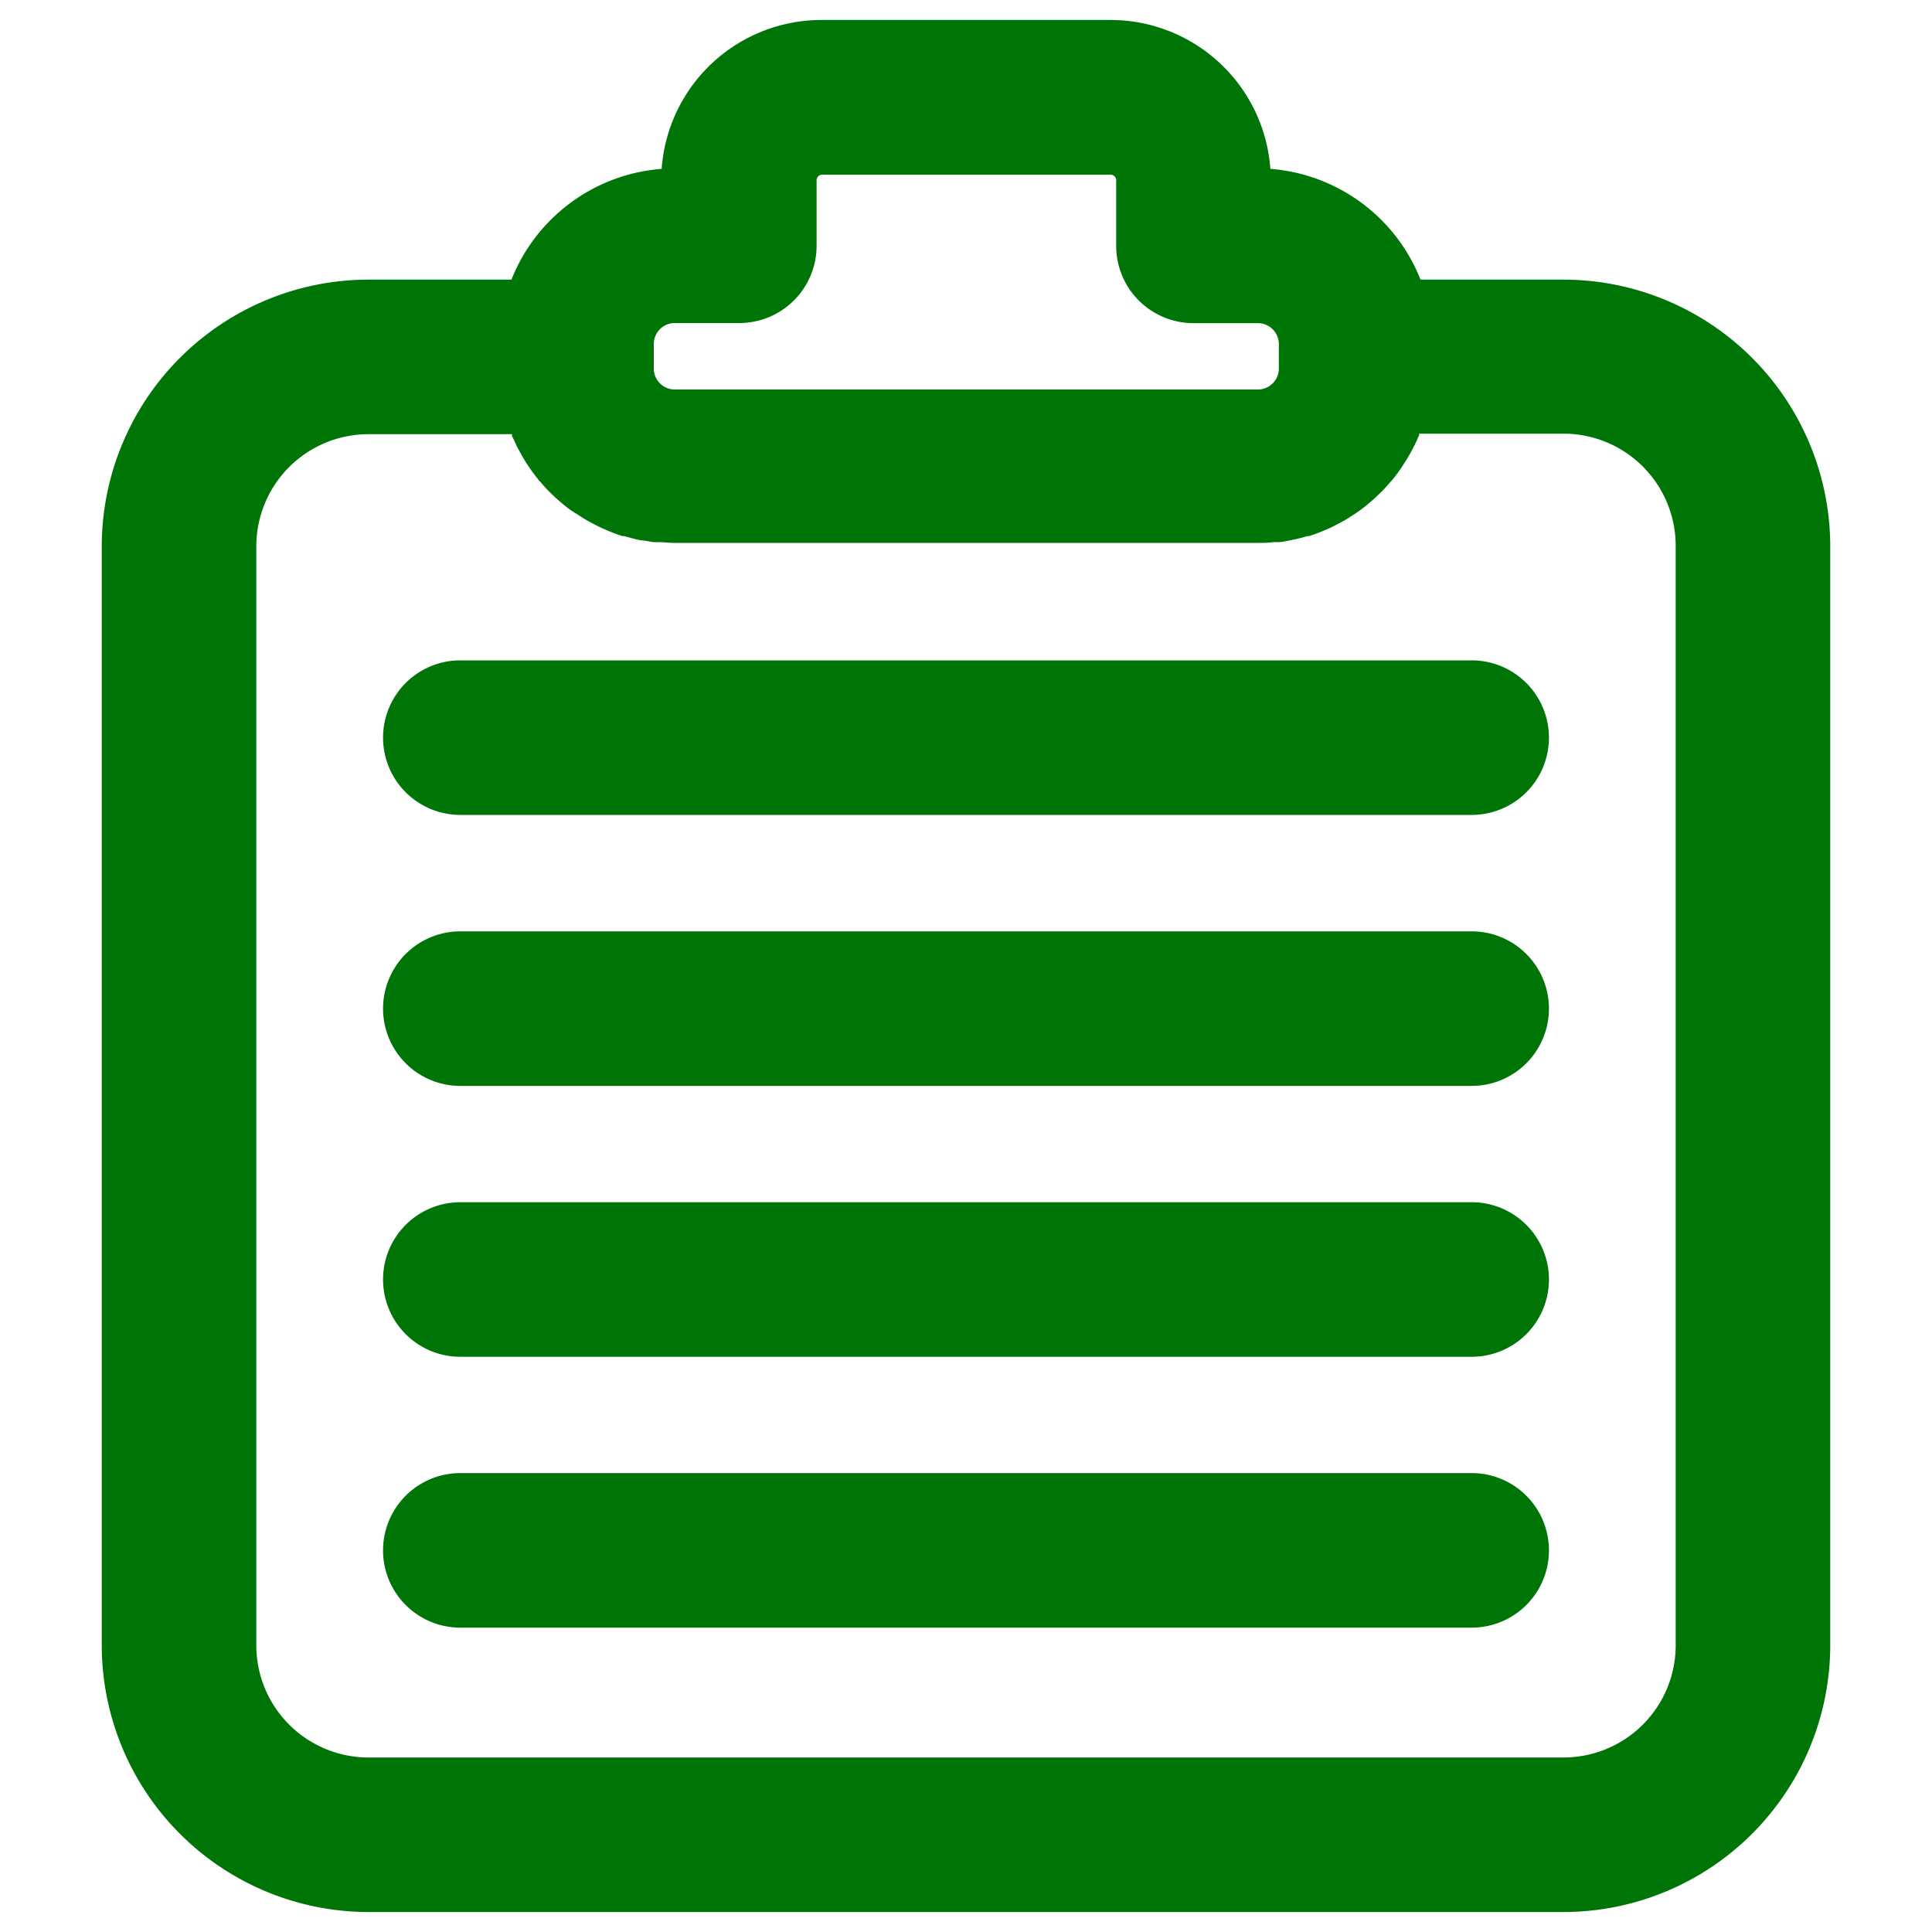
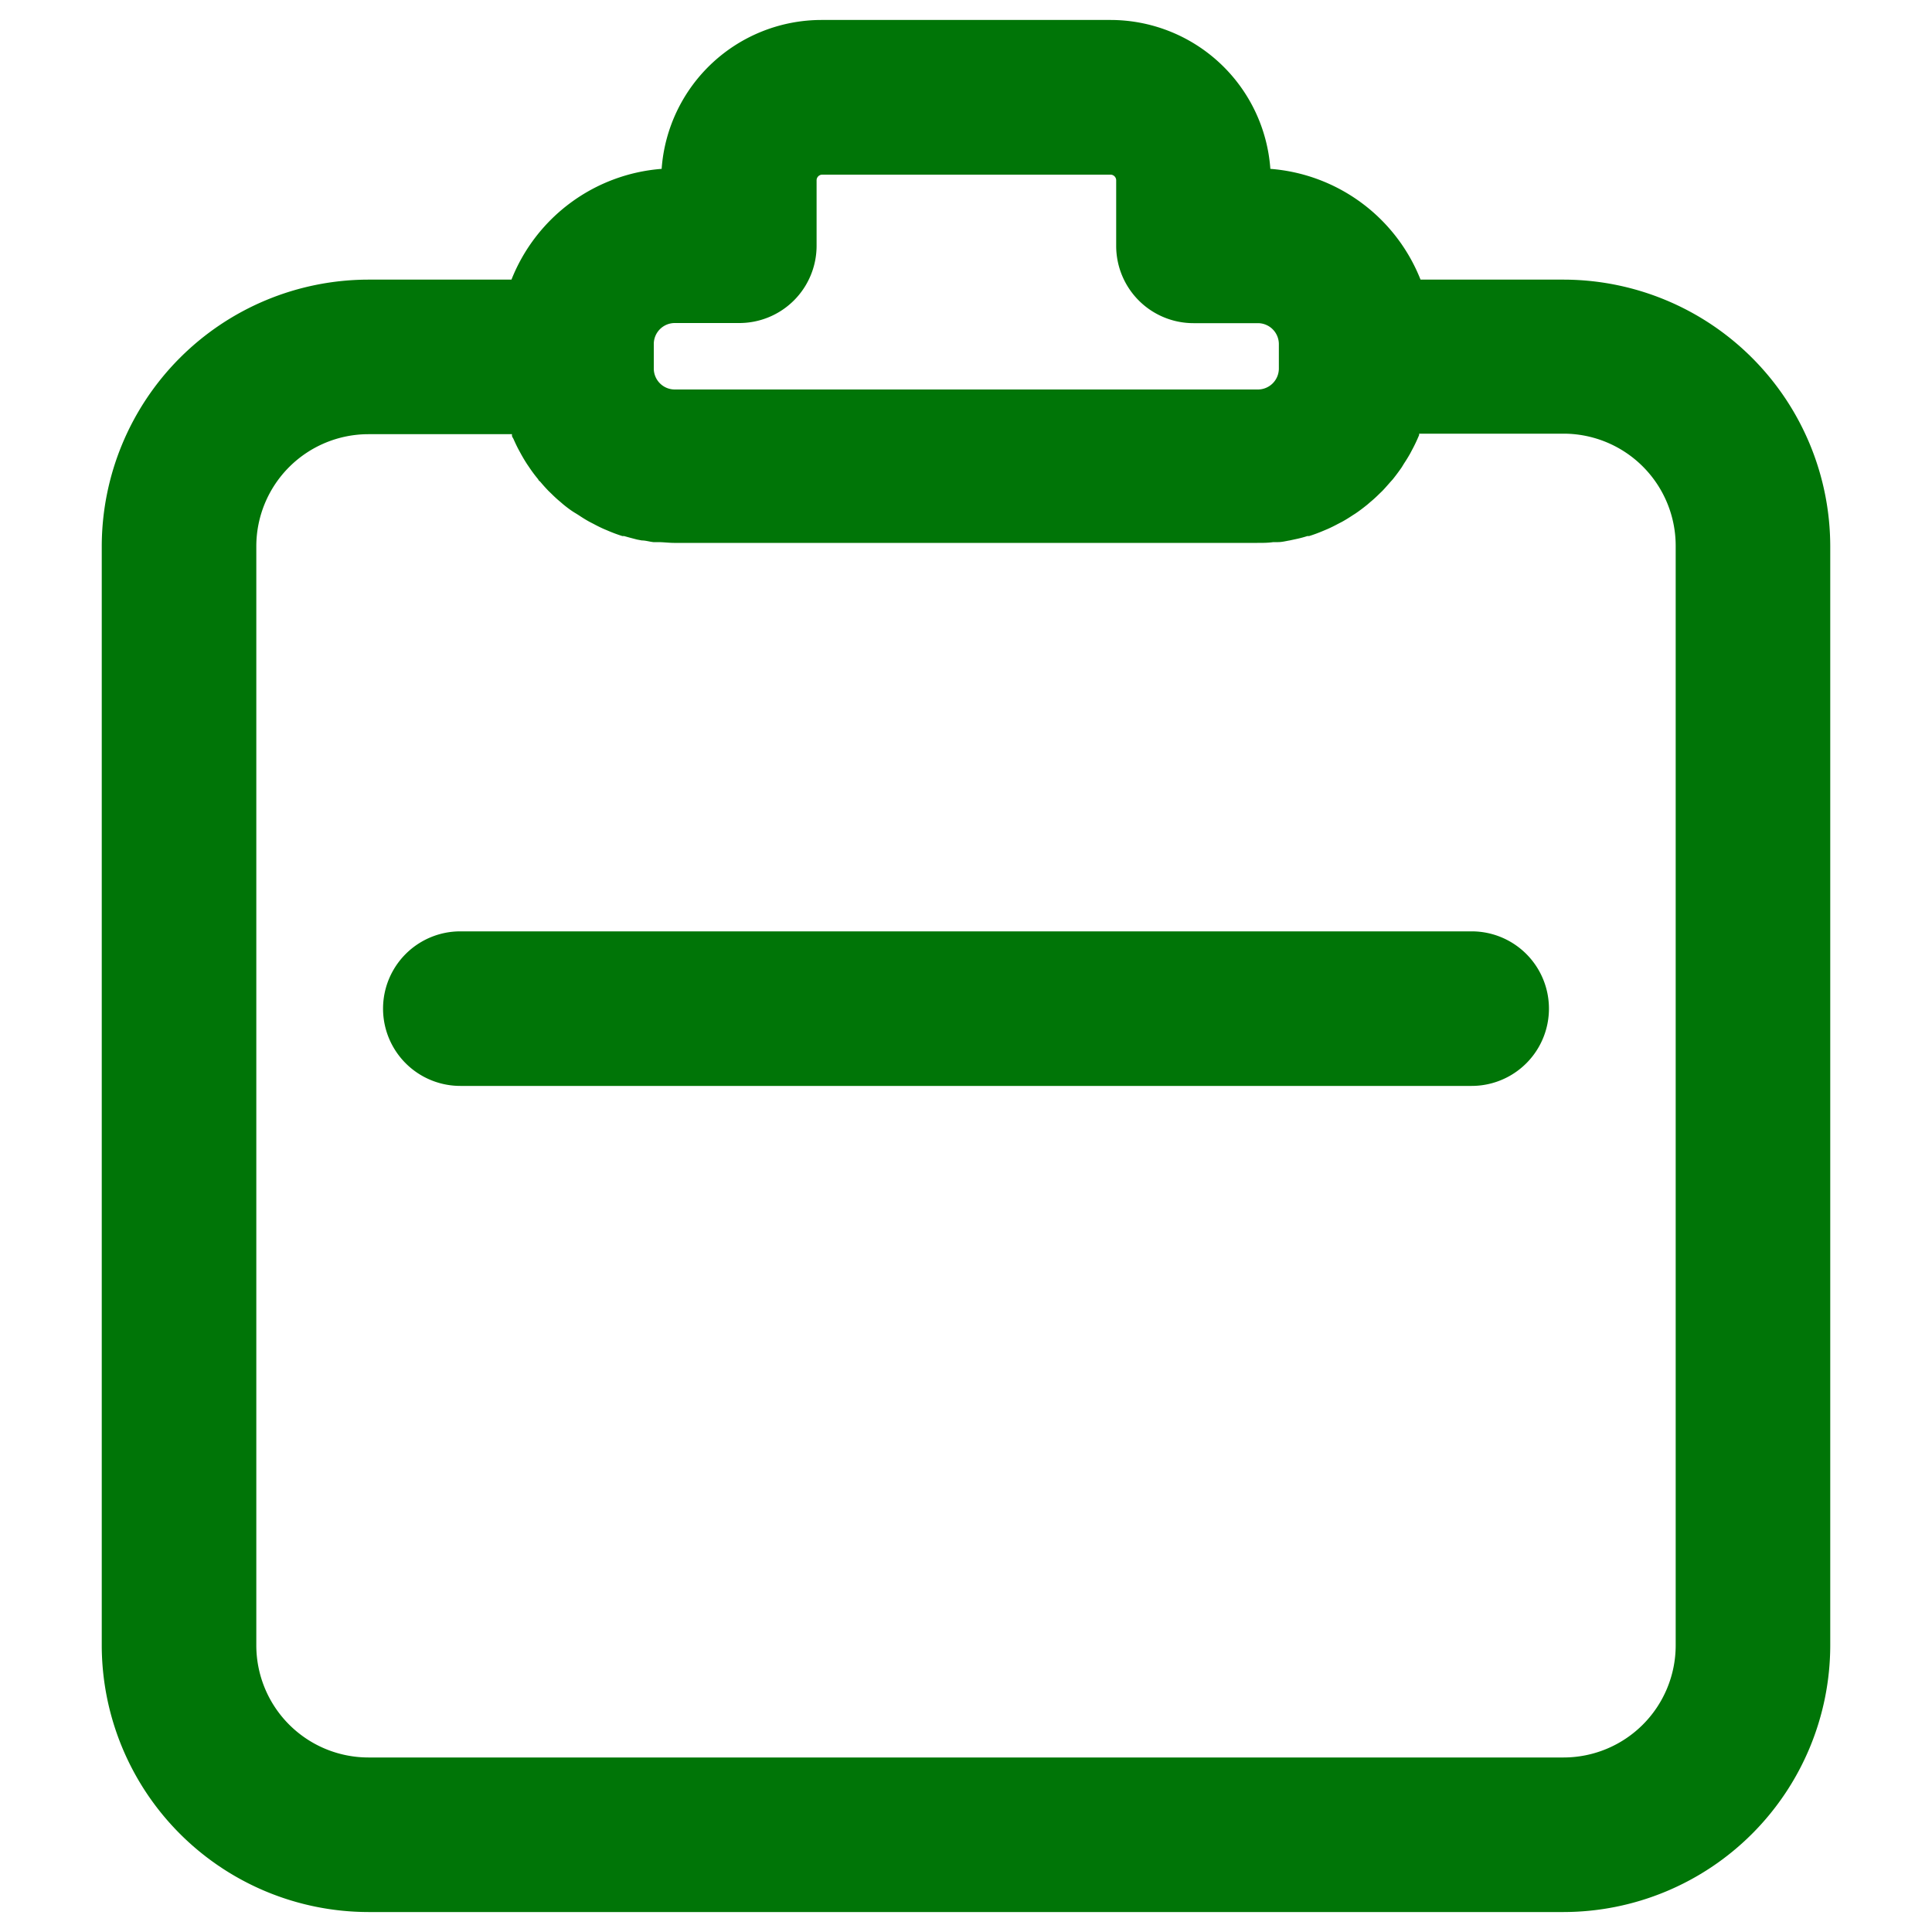
<svg xmlns="http://www.w3.org/2000/svg" id="Layer_1" data-name="Layer 1" viewBox="0 0 150 150">
  <defs>
    <style>.cls-1{fill:#007507;}</style>
  </defs>
  <path class="cls-1" d="M121.4,21.71H110.29a13.67,13.67,0,0,0-11.66-8.6A12.45,12.45,0,0,0,86.23,1.55H63.77a12.45,12.45,0,0,0-12.4,11.56,13.67,13.67,0,0,0-11.66,8.6H28.6A20.73,20.73,0,0,0,7.9,42.41v85.33a20.73,20.73,0,0,0,20.7,20.71h92.8a20.73,20.73,0,0,0,20.7-20.71V42.41A20.73,20.73,0,0,0,121.4,21.71Zm-69,3.37h5a6,6,0,0,0,6-6V14a.44.44,0,0,1,.43-.44H86.23a.44.44,0,0,1,.43.44v5.09a6,6,0,0,0,6,6h5a1.63,1.63,0,0,1,1.63,1.63V28.6a1.63,1.63,0,0,1-1.63,1.64H52.39a1.63,1.63,0,0,1-1.63-1.64V26.71A1.63,1.63,0,0,1,52.39,25.08ZM130.1,127.74a8.71,8.71,0,0,1-8.7,8.71H28.6a8.71,8.71,0,0,1-8.7-8.71V42.41a8.71,8.71,0,0,1,8.7-8.7H39.75a.54.54,0,0,0,0,.11c0,.1.09.19.13.29.12.27.25.55.39.81l.18.33c.15.27.31.54.48.8l.15.22a11.17,11.17,0,0,0,.71.95c0,.07.12.14.18.21.19.23.4.46.61.68l.27.26q.32.32.66.6l.23.2c.31.25.62.49,1,.71l.19.12c.27.18.54.35.83.51l.33.17c.26.14.52.27.79.39l.31.13a11.83,11.83,0,0,0,1.13.42l.14,0c.34.1.69.19,1,.27l.37.07c.3,0,.6.1.9.13l.37,0c.41,0,.83.06,1.25.06H97.61c.42,0,.84,0,1.25-.06l.37,0c.3,0,.6-.08.9-.13l.37-.08c.35-.07.7-.16,1-.26l.14,0a11.83,11.83,0,0,0,1.13-.42l.31-.13c.27-.12.53-.25.79-.39l.33-.17c.29-.16.56-.33.83-.51l.19-.12c.33-.22.64-.46.95-.71l.23-.2q.34-.28.66-.6l.27-.26c.21-.22.41-.45.61-.68l.19-.21c.24-.3.48-.62.7-.94L109,36q.26-.39.48-.78l.18-.34c.14-.26.27-.53.39-.8l.13-.3a.54.54,0,0,0,0-.11H121.4a8.71,8.71,0,0,1,8.7,8.7Z" />
-   <path class="cls-1" d="M114.26,51.27H35.74a6,6,0,0,0,0,12h78.52a6,6,0,0,0,0-12Z" />
  <path class="cls-1" d="M114.26,72.31H35.74a6,6,0,0,0,0,12h78.52a6,6,0,0,0,0-12Z" />
-   <path class="cls-1" d="M114.26,93.34H35.74a6,6,0,0,0,0,12h78.52a6,6,0,1,0,0-12Z" />
-   <path class="cls-1" d="M114.26,114.37H35.74a6,6,0,0,0,0,12h78.52a6,6,0,0,0,0-12Z" />
</svg>